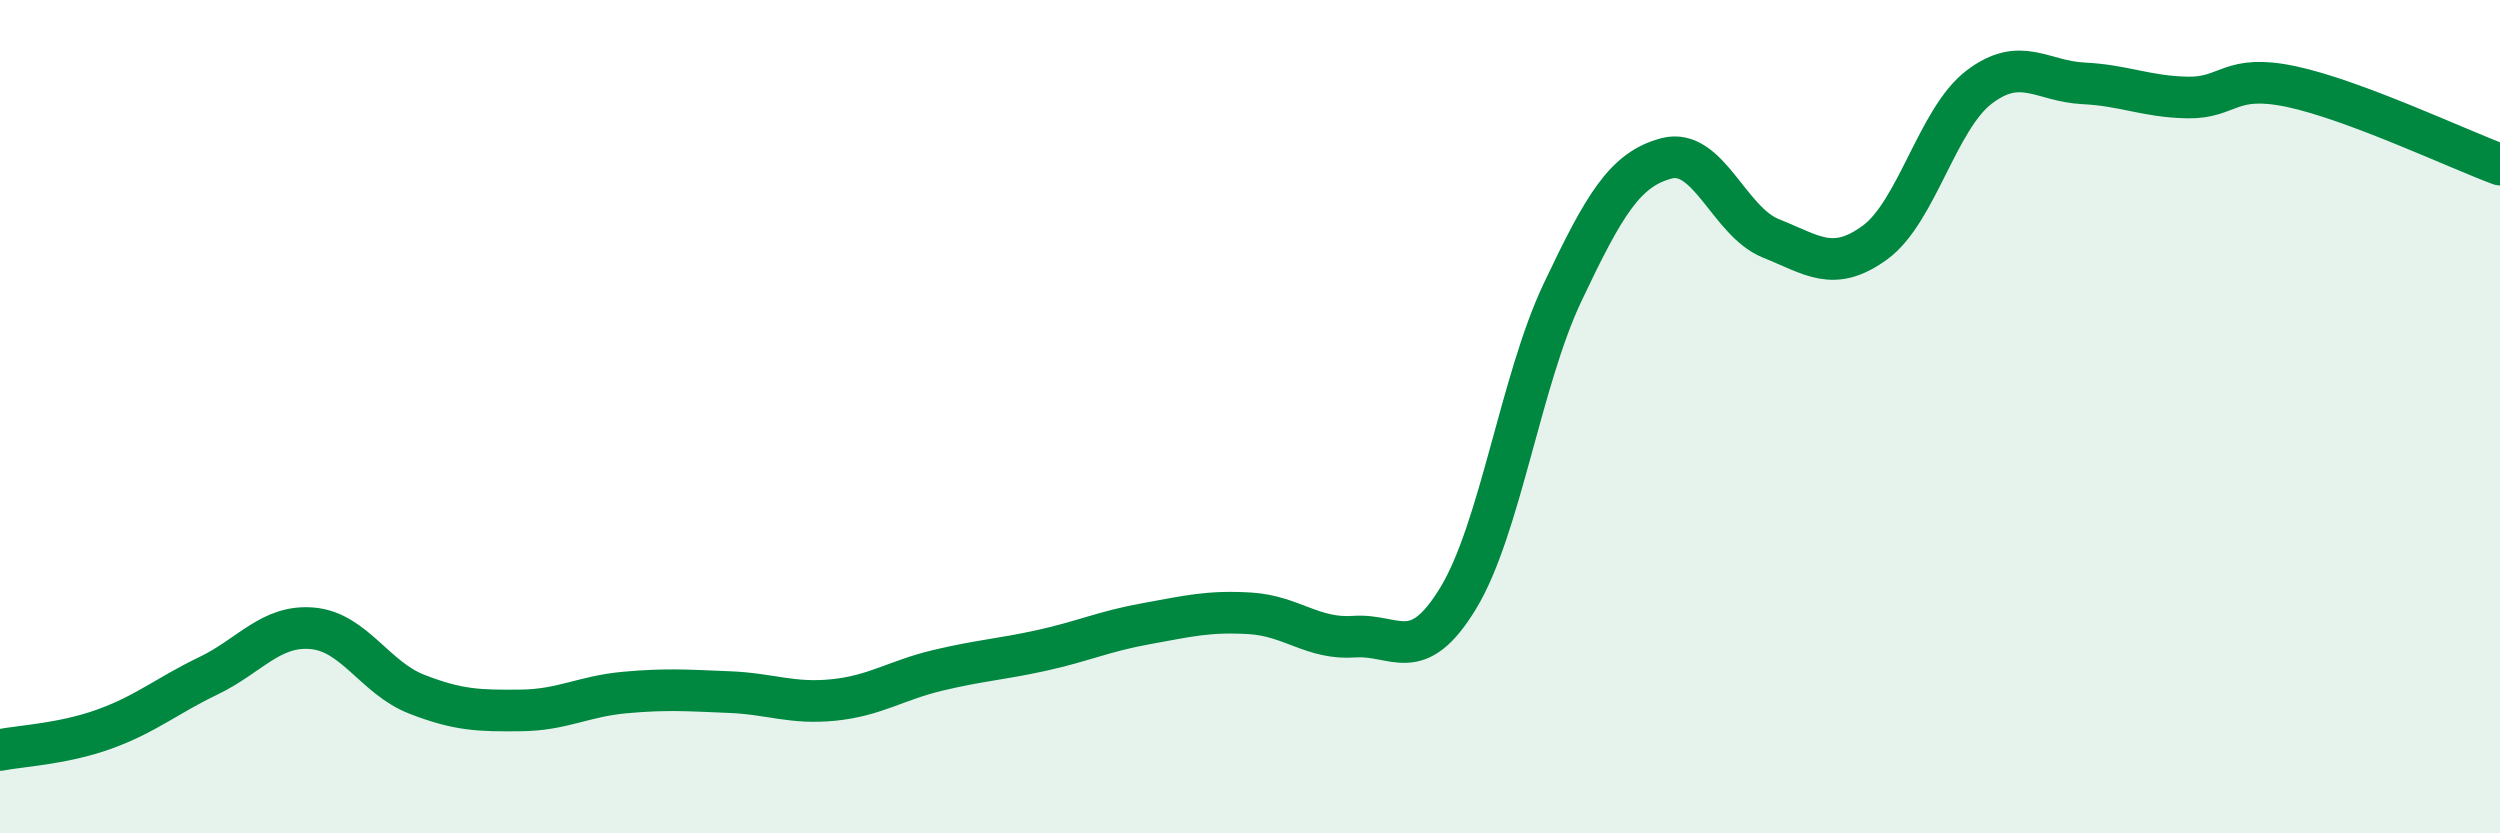
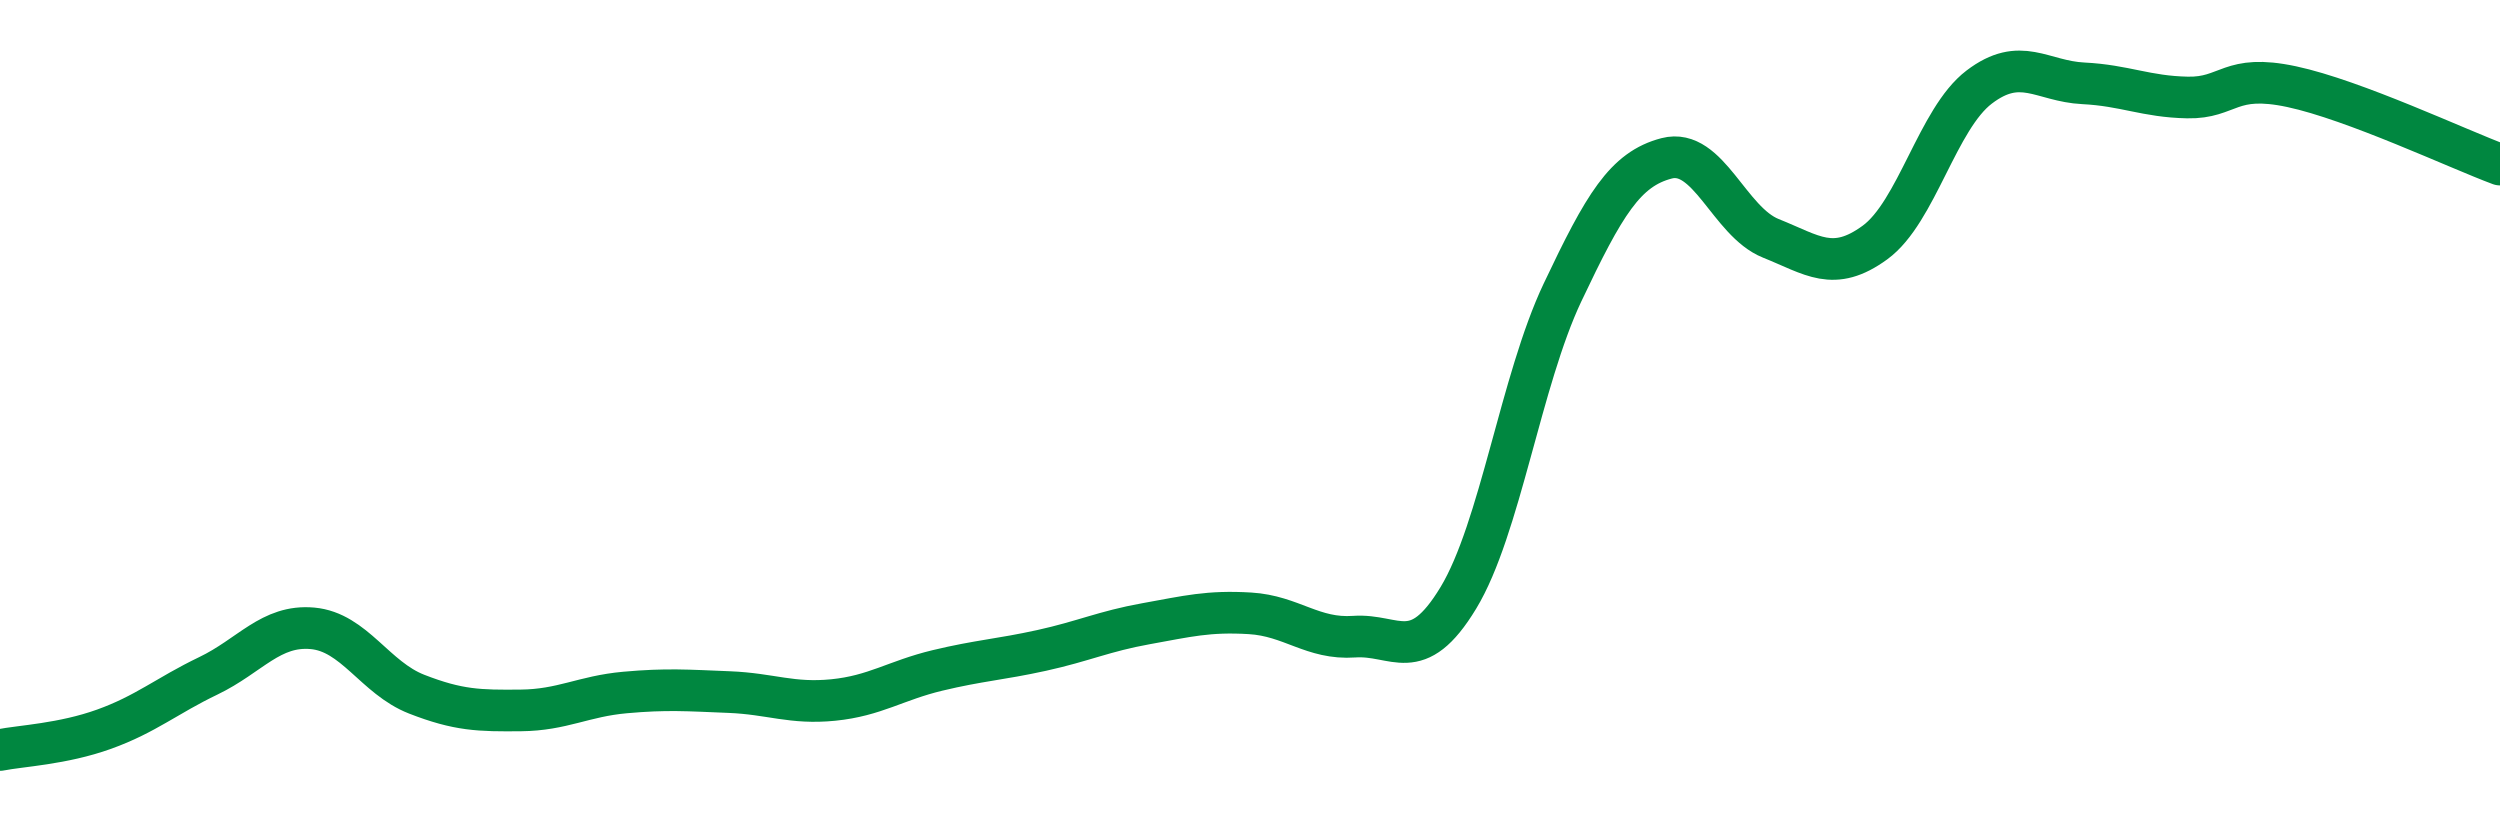
<svg xmlns="http://www.w3.org/2000/svg" width="60" height="20" viewBox="0 0 60 20">
-   <path d="M 0,18 C 0.5,17.9 1.5,17.86 2.5,17.5 C 3.5,17.14 4,16.7 5,16.22 C 6,15.74 6.5,14.99 7.5,15.08 C 8.5,15.17 9,16.27 10,16.66 C 11,17.05 11.5,17.06 12.5,17.05 C 13.5,17.04 14,16.71 15,16.62 C 16,16.53 16.5,16.57 17.5,16.61 C 18.5,16.65 19,16.9 20,16.8 C 21,16.7 21.5,16.33 22.5,16.09 C 23.5,15.85 24,15.83 25,15.61 C 26,15.39 26.5,15.15 27.5,14.97 C 28.5,14.79 29,14.66 30,14.72 C 31,14.78 31.5,15.35 32.5,15.28 C 33.5,15.21 34,16 35,14.35 C 36,12.7 36.5,9.13 37.5,7.02 C 38.5,4.91 39,4.06 40,3.8 C 41,3.54 41.5,5.32 42.5,5.72 C 43.5,6.12 44,6.55 45,5.82 C 46,5.09 46.5,2.85 47.5,2.09 C 48.5,1.33 49,1.95 50,2 C 51,2.05 51.5,2.32 52.5,2.34 C 53.5,2.36 53.5,1.76 55,2.08 C 56.5,2.4 59,3.58 60,3.95L60 20L0 20Z" fill="#008740" opacity="0.1" stroke-linecap="round" stroke-linejoin="round" />
  <path d="M 0,18 C 0.5,17.9 1.5,17.86 2.5,17.5 C 3.5,17.14 4,16.7 5,16.22 C 6,15.74 6.5,14.99 7.5,15.08 C 8.5,15.17 9,16.27 10,16.66 C 11,17.05 11.5,17.06 12.5,17.05 C 13.5,17.04 14,16.71 15,16.62 C 16,16.53 16.5,16.57 17.5,16.61 C 18.5,16.65 19,16.9 20,16.8 C 21,16.7 21.5,16.33 22.5,16.09 C 23.5,15.85 24,15.83 25,15.61 C 26,15.39 26.5,15.15 27.5,14.97 C 28.5,14.79 29,14.66 30,14.72 C 31,14.78 31.5,15.35 32.5,15.28 C 33.5,15.21 34,16 35,14.35 C 36,12.7 36.5,9.13 37.5,7.02 C 38.5,4.91 39,4.06 40,3.8 C 41,3.54 41.5,5.32 42.5,5.72 C 43.5,6.12 44,6.55 45,5.82 C 46,5.09 46.5,2.85 47.5,2.09 C 48.5,1.33 49,1.95 50,2 C 51,2.05 51.5,2.32 52.5,2.34 C 53.5,2.36 53.5,1.76 55,2.08 C 56.5,2.4 59,3.58 60,3.95" stroke="#008740" stroke-width="1" fill="none" stroke-linecap="round" stroke-linejoin="round" />
</svg>